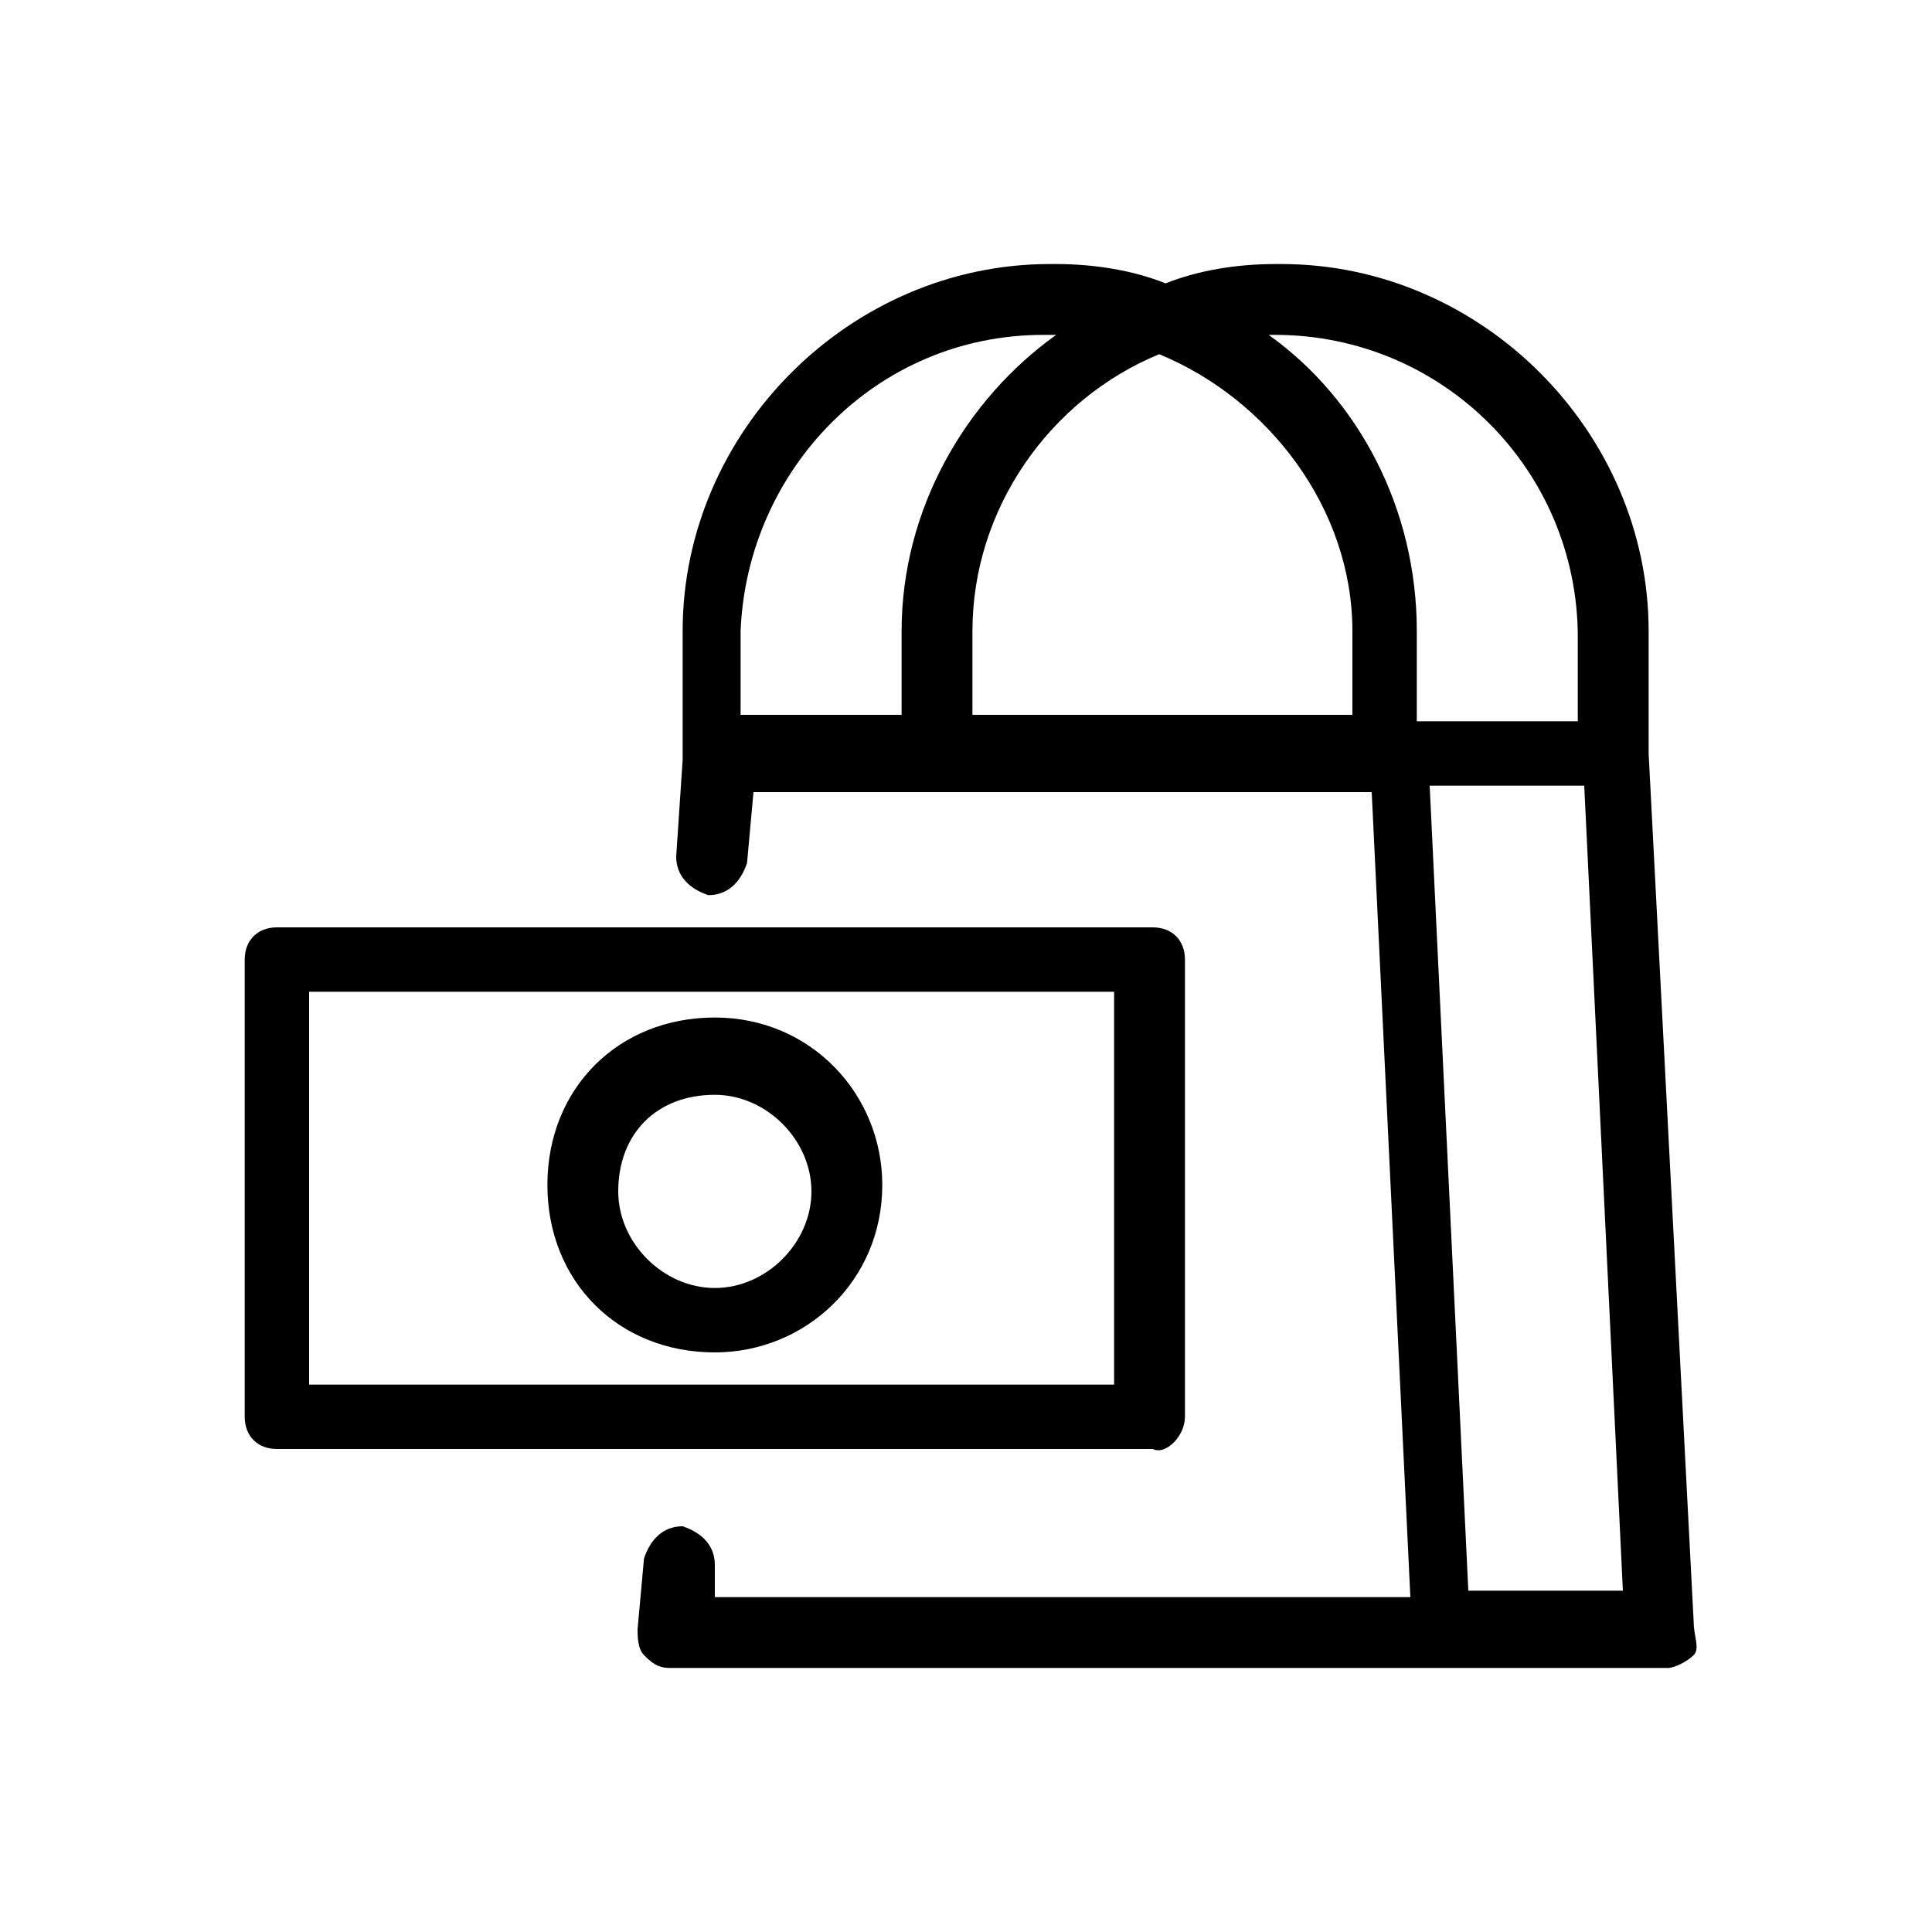
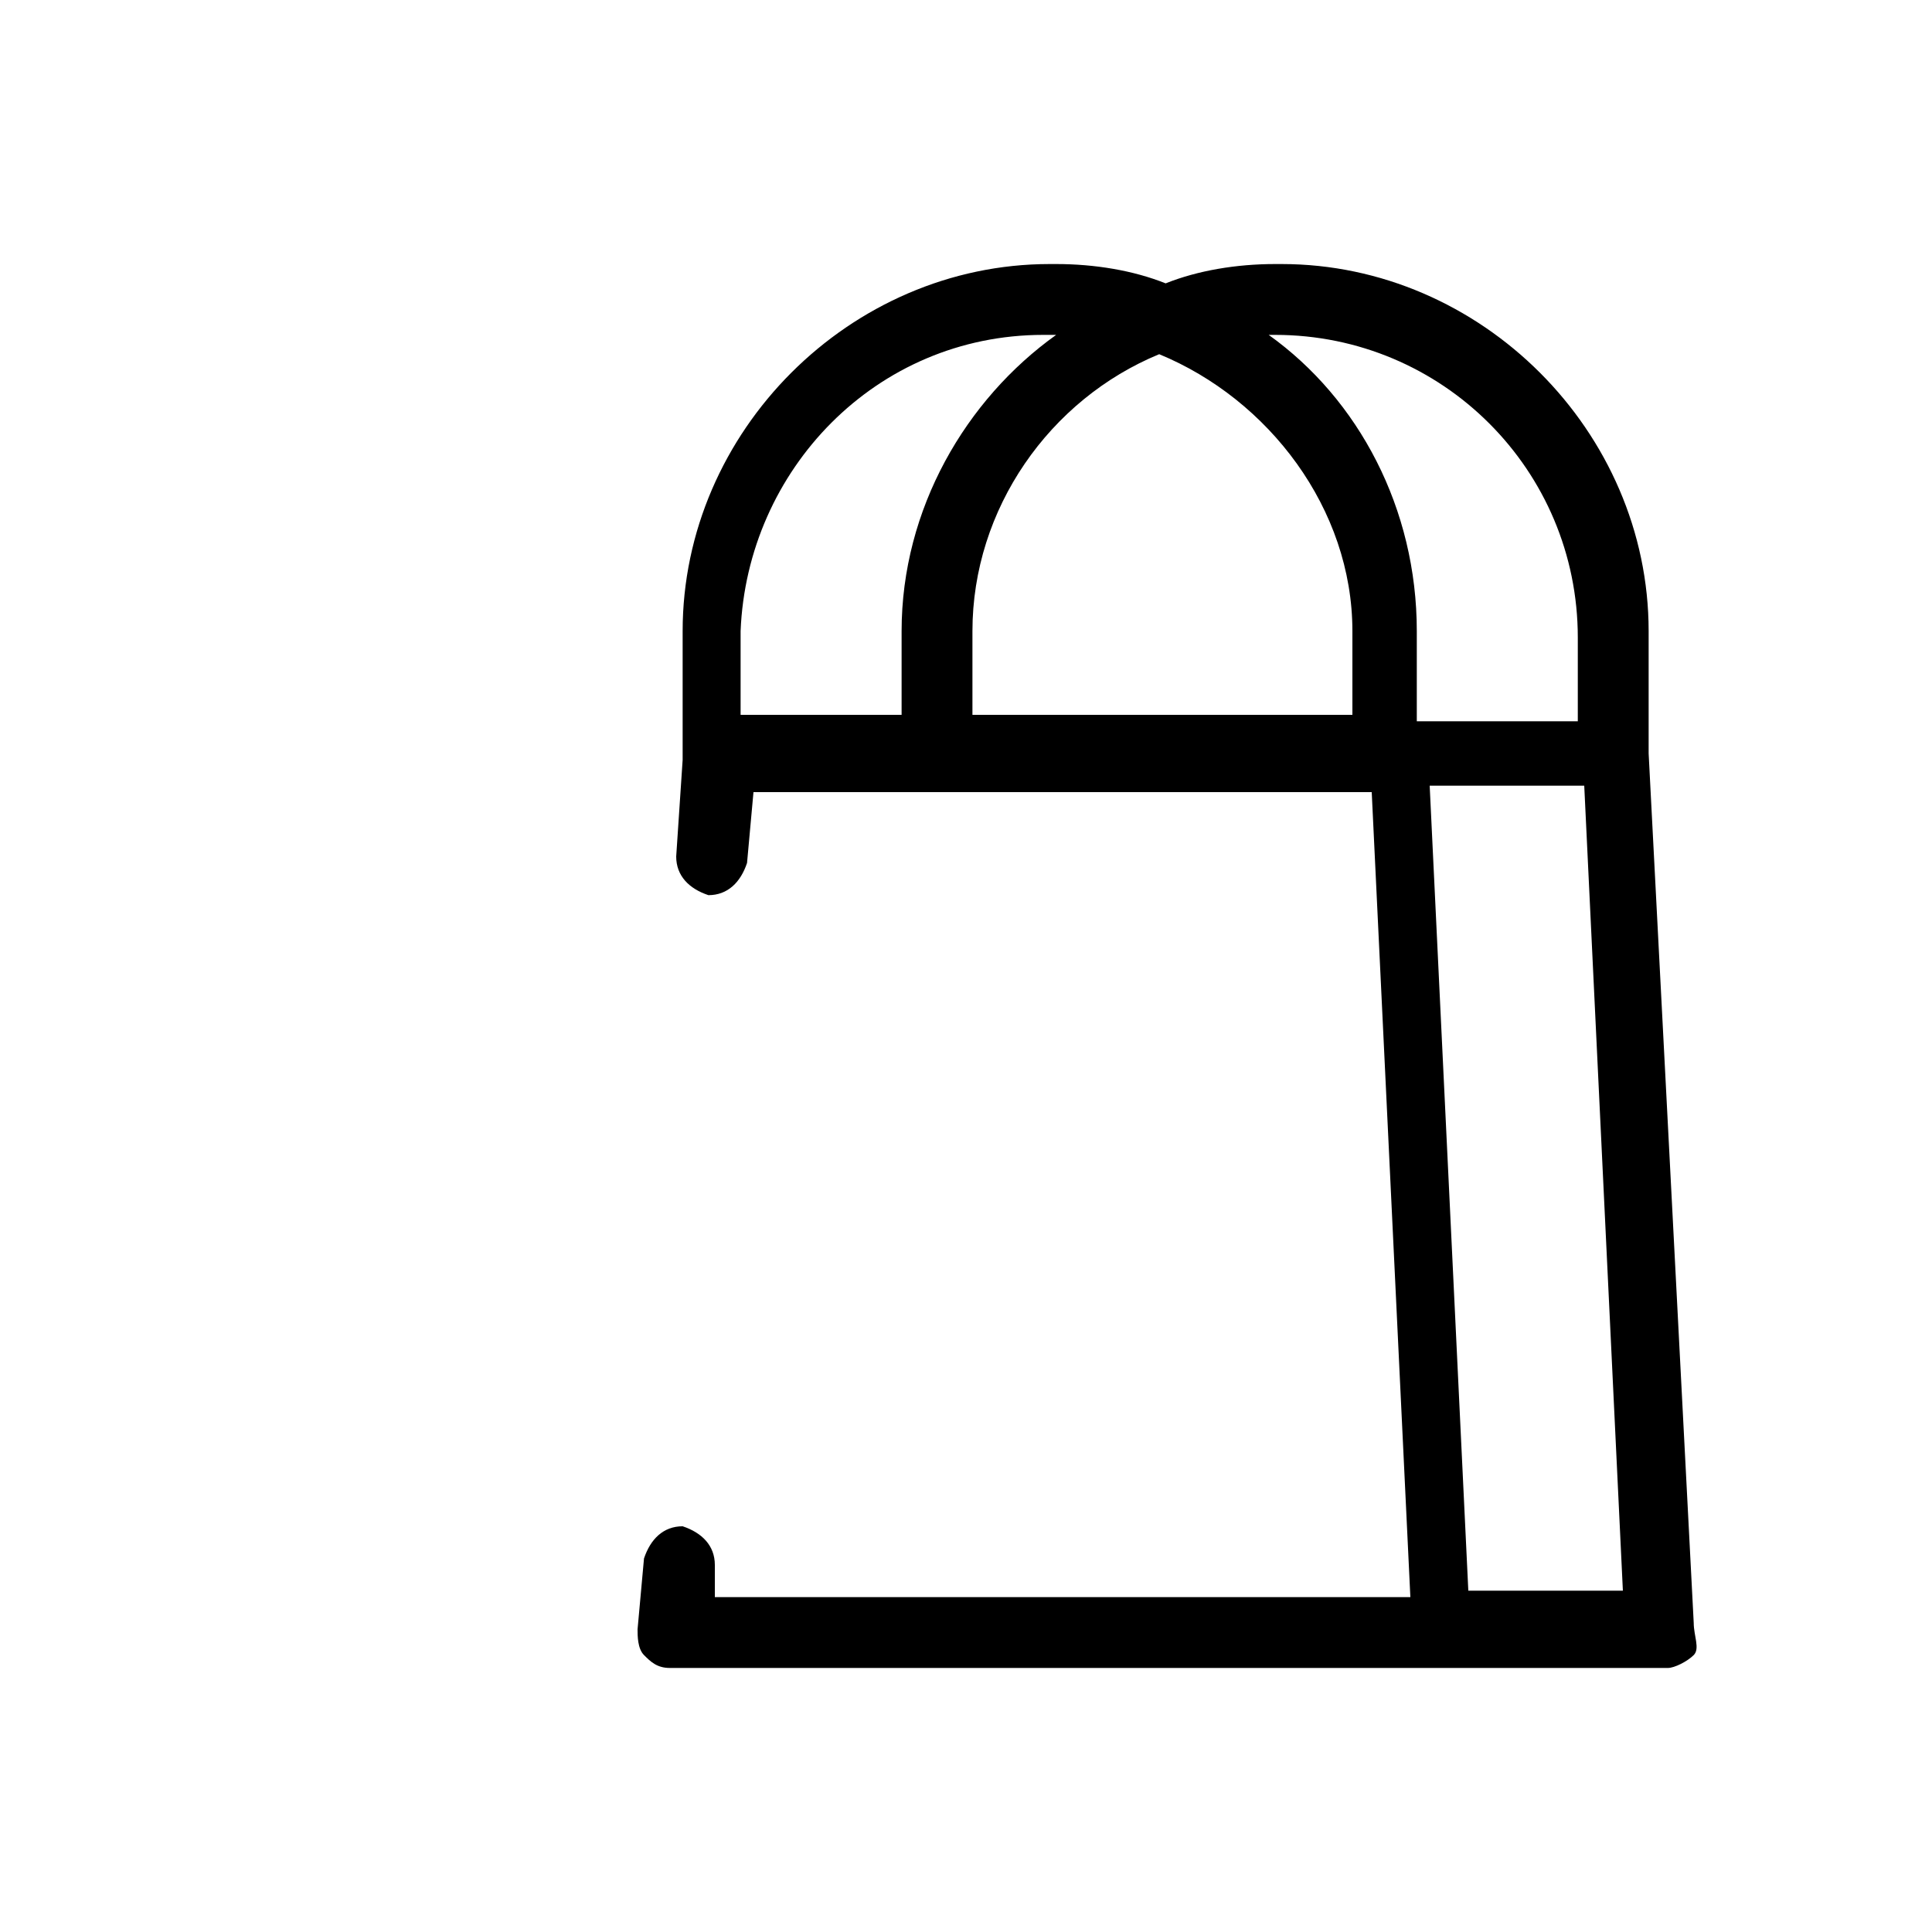
<svg xmlns="http://www.w3.org/2000/svg" version="1.1" id="Capa_1" x="0px" y="0px" viewBox="0 0 30 30" style="enable-background:new 0 0 30 30;" xml:space="preserve">
  <g>
    <path d="M26.3,25.2l-0.7-13.5c0-0.1,0-0.1,0-0.2V9.8c0-3.1-2.6-5.7-5.7-5.7h-0.1c-0.6,0-1.2,0.1-1.7,0.3c-0.5-0.2-1.1-0.3-1.7-0.3   h-0.1c-3.1,0-5.7,2.6-5.7,5.7v1.9c0,0,0,0.1,0,0.1l-0.1,1.5c0,0.3,0.2,0.5,0.5,0.6c0.3,0,0.5-0.2,0.6-0.5l0.1-1.1h3h6.6l0.6,12.5   h-7.9h-2.9l0-0.5c0-0.3-0.2-0.5-0.5-0.6c-0.3,0-0.5,0.2-0.6,0.5l-0.1,1.1c0,0.1,0,0.3,0.1,0.4c0.1,0.1,0.2,0.2,0.4,0.2h3.5h8.5h3.5   c0.1,0,0.3-0.1,0.4-0.2S26.3,25.4,26.3,25.2z M19.7,5.2h0.1c2.6,0,4.7,2.1,4.7,4.7v1.3H22V9.8C22,7.9,21.1,6.2,19.7,5.2   C19.7,5.2,19.7,5.2,19.7,5.2z M18,5.5C19.7,6.2,21,7.9,21,9.8v1.3h-5.9V9.8C15.1,7.9,16.3,6.2,18,5.5z M16.2,5.2h0.1   c0,0,0.1,0,0.1,0C15,6.2,14,7.9,14,9.8v1.3h-2.5V9.8C11.6,7.3,13.6,5.2,16.2,5.2z M22.8,24.7l-0.6-12.5h2.4l0.6,12.5H22.8z" />
-     <path d="M18.4,22v-7.1c0-0.3-0.2-0.5-0.5-0.5H4.3c-0.3,0-0.5,0.2-0.5,0.5V22c0,0.3,0.2,0.5,0.5,0.5h13.6   C18.1,22.6,18.4,22.3,18.4,22z M17.3,21.5H4.8v-6.1h12.5V21.5z" />
-     <path d="M11.1,21c1.4,0,2.6-1.1,2.6-2.6c0-1.4-1.1-2.6-2.6-2.6s-2.6,1.1-2.6,2.6C8.5,19.9,9.6,21,11.1,21z M11.1,17   c0.8,0,1.5,0.7,1.5,1.5c0,0.8-0.7,1.5-1.5,1.5s-1.5-0.7-1.5-1.5C9.6,17.6,10.2,17,11.1,17z" />
  </g>
</svg>